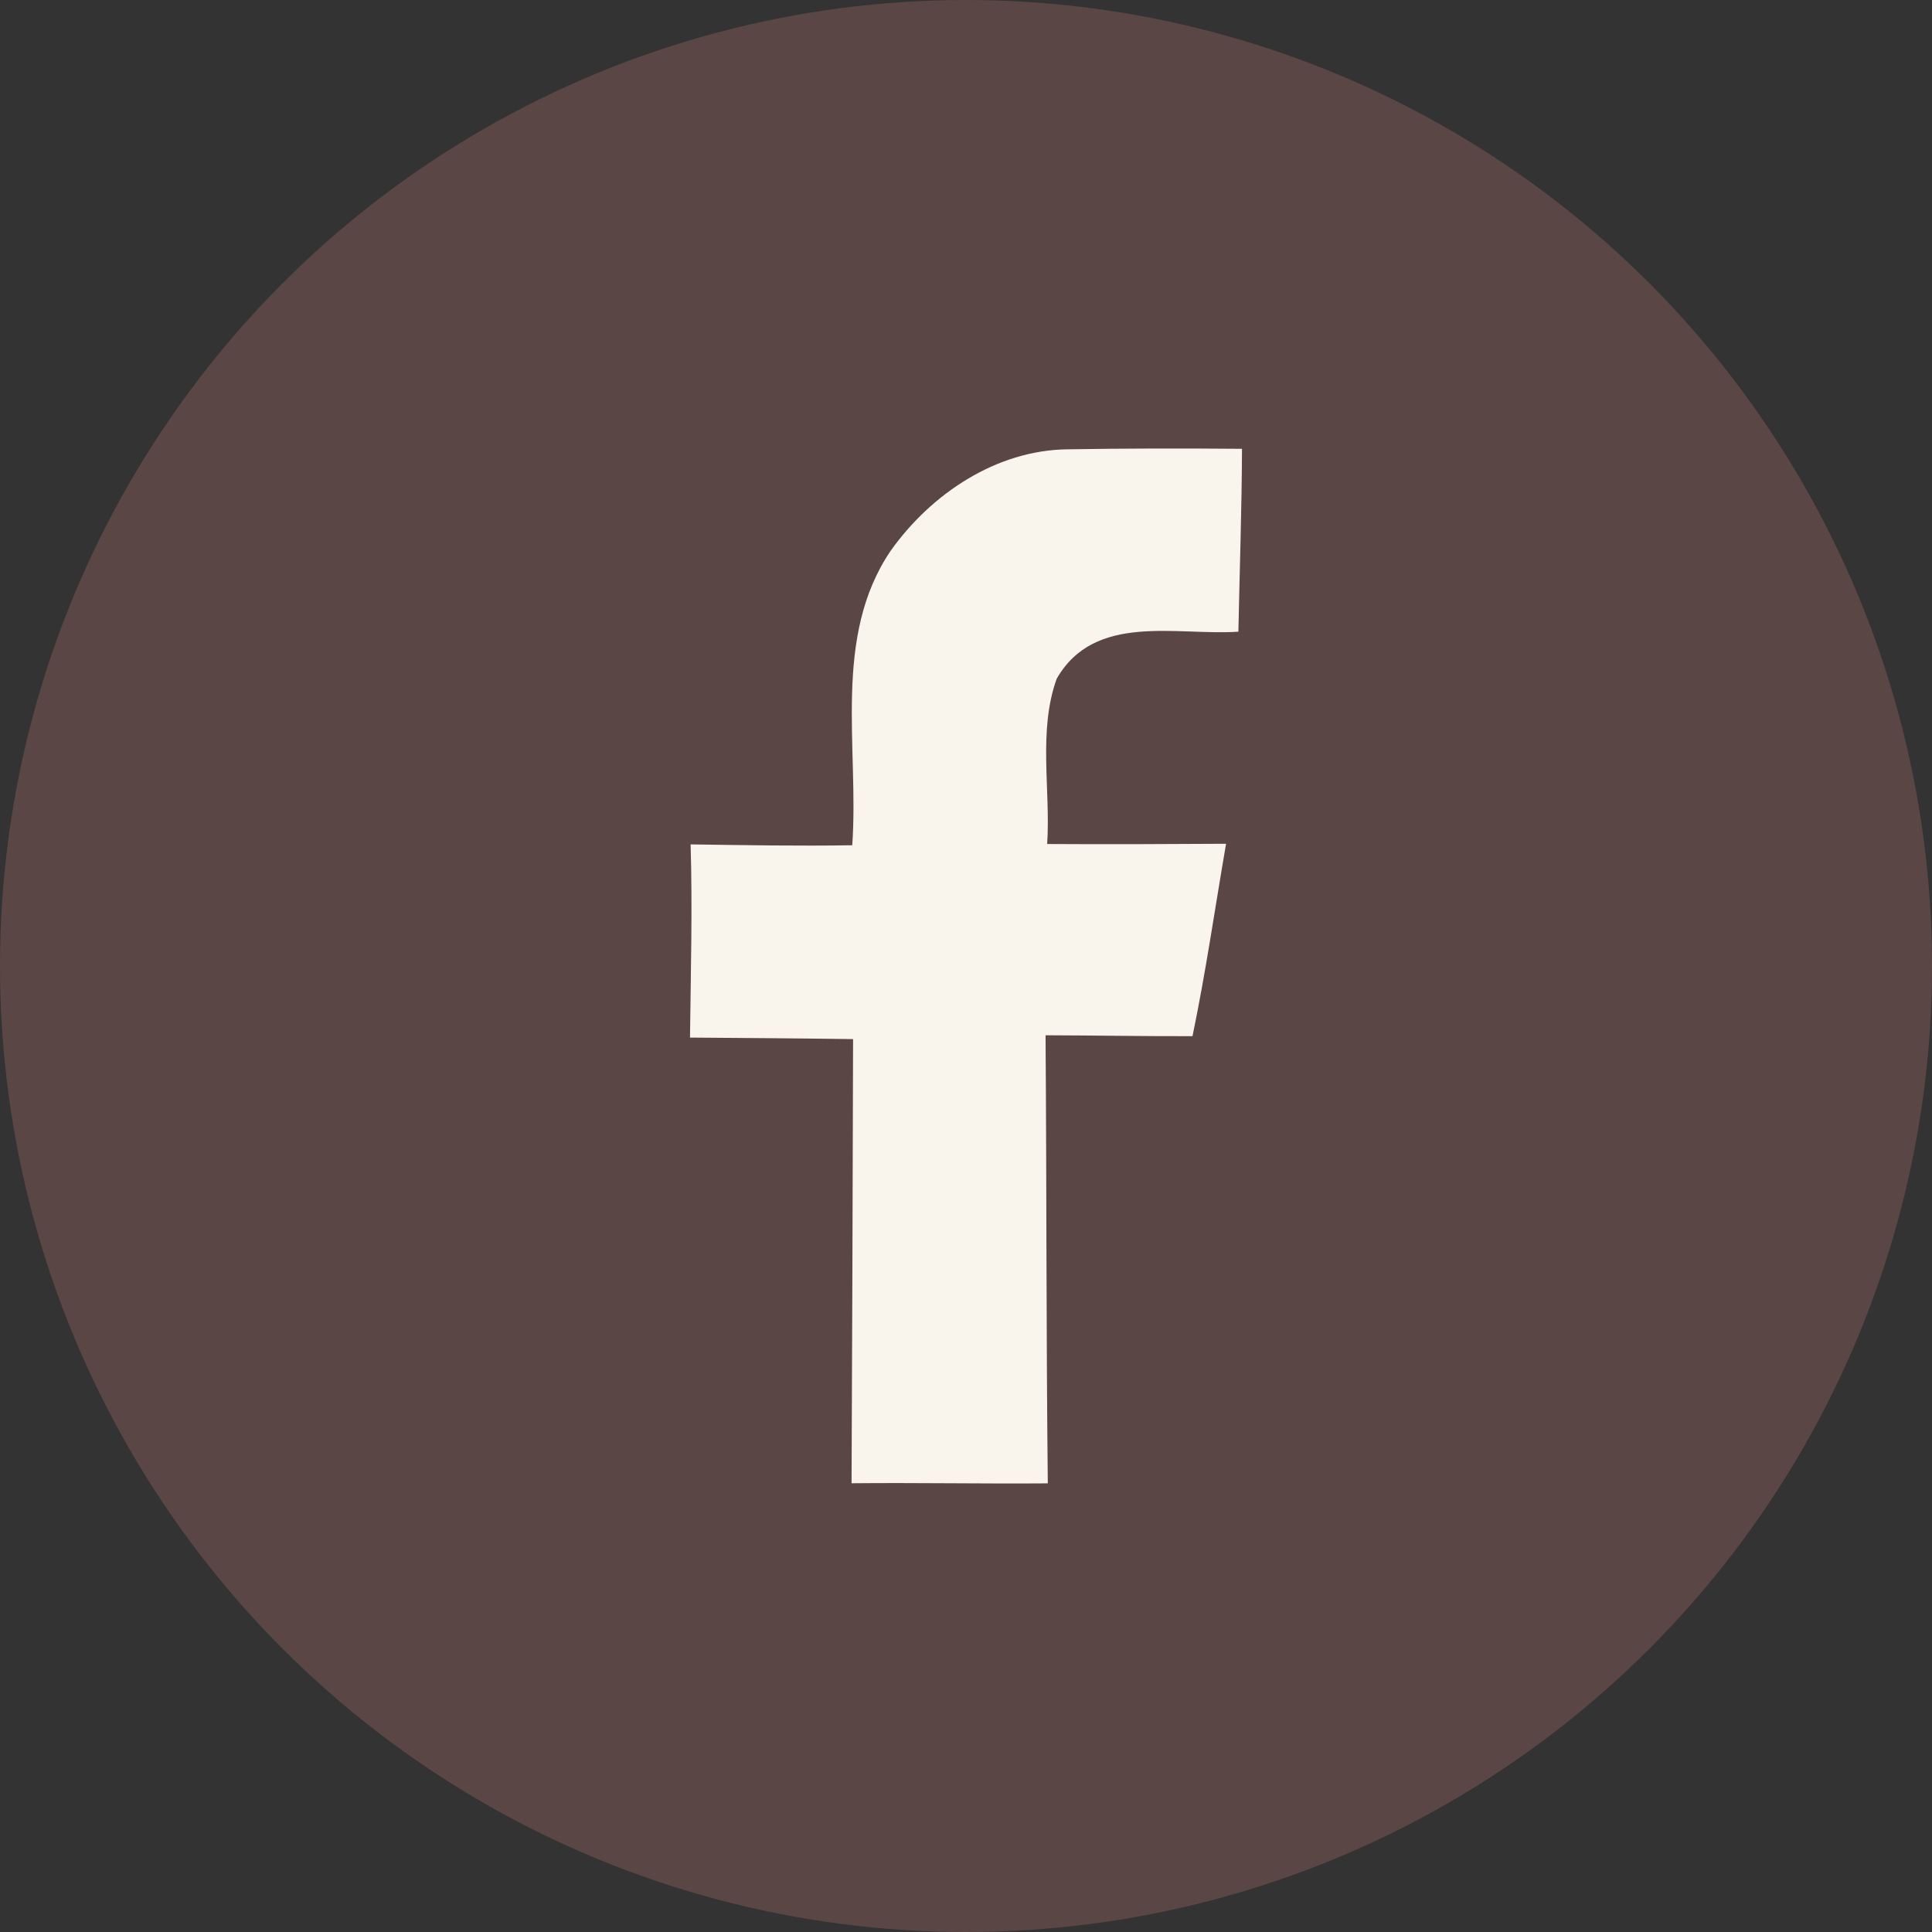
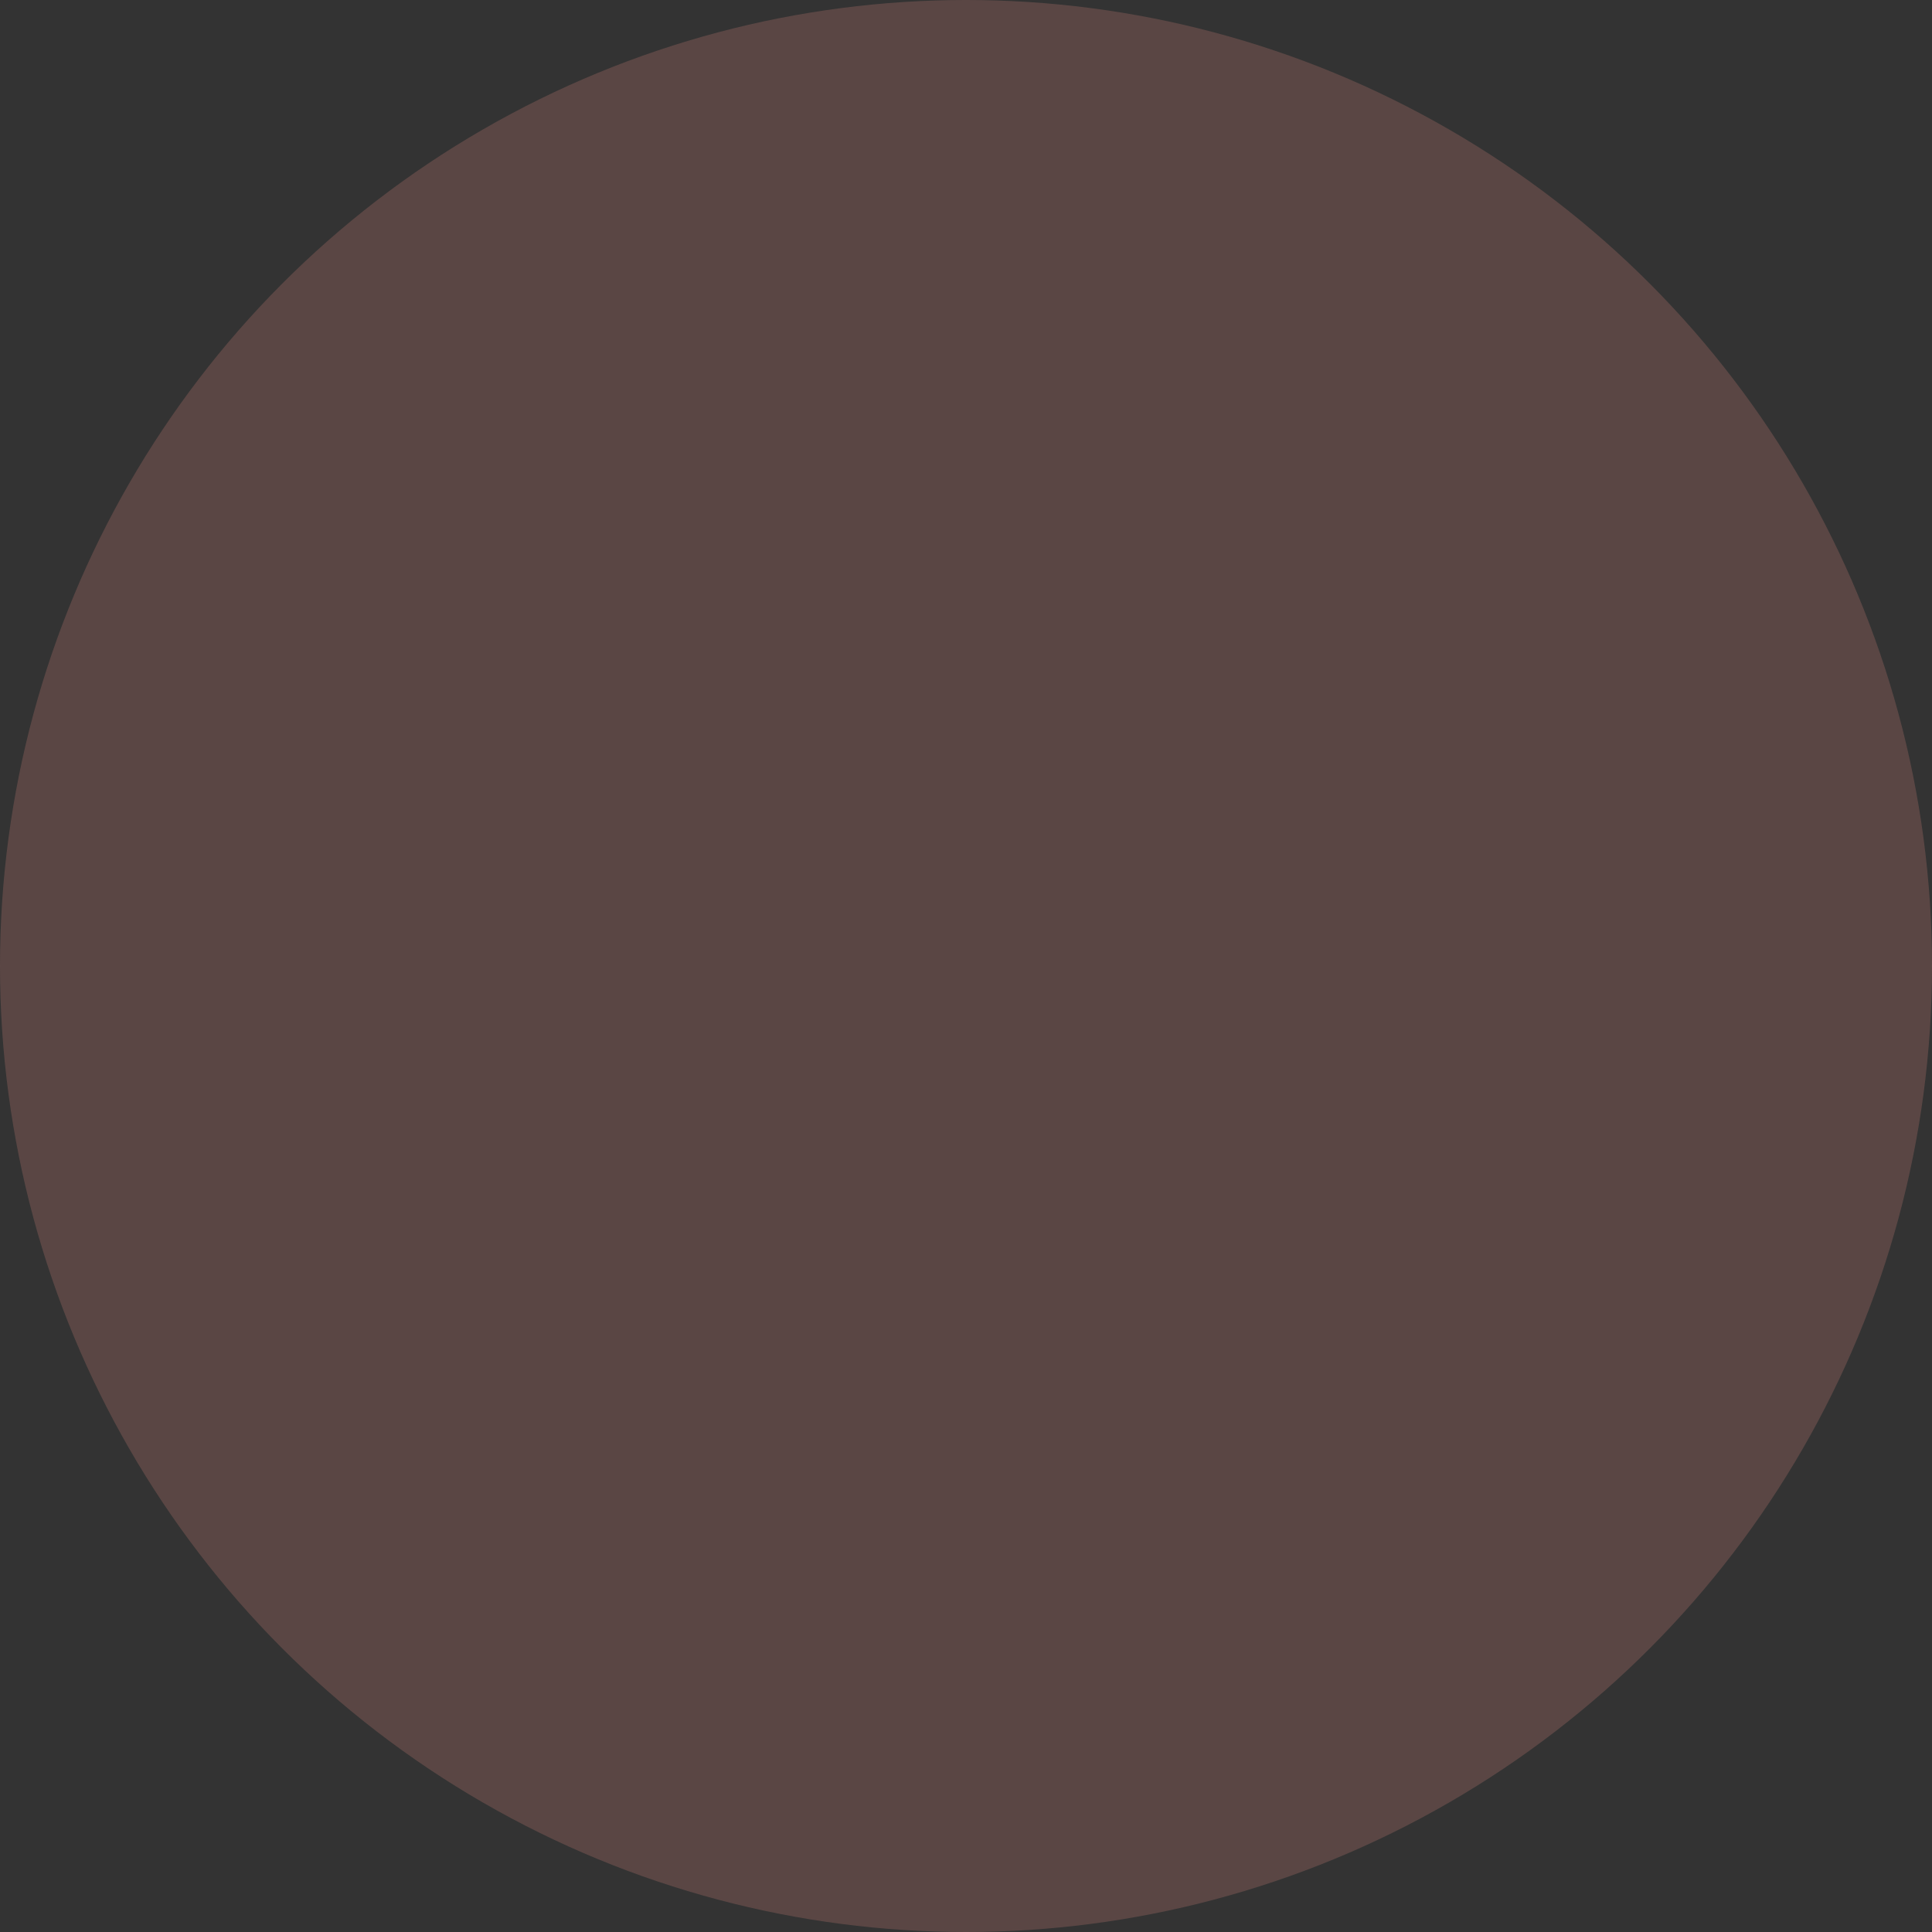
<svg xmlns="http://www.w3.org/2000/svg" width="56" height="56" viewBox="0 0 56 56" fill="none">
  <rect x="0" y="0" width="56" height="56" fill="#333333" stroke="none" />
  <circle cx="28" cy="28" r="28" fill="#785551" fill-opacity="0.58" />
-   <path d="M25.822 15.957C26.995 14.309 28.878 13.054 30.924 13.024C32.613 12.995 34.307 12.995 36 13.009C35.993 14.775 35.931 16.541 35.895 18.31C34.096 18.431 31.734 17.749 30.629 19.673C30.084 21.187 30.455 22.879 30.353 24.464C32.083 24.475 33.809 24.467 35.538 24.457C35.218 26.314 34.95 28.184 34.565 30.034C33.148 30.038 31.726 30.012 30.306 30.008C30.338 34.338 30.324 38.667 30.371 42.996C28.474 43.011 26.58 42.974 24.683 42.993C24.702 38.7 24.716 34.408 24.727 30.119C23.15 30.097 21.573 30.086 20 30.075C20.022 28.205 20.073 26.34 20.018 24.475C21.577 24.497 23.14 24.526 24.703 24.5C24.902 21.656 24.117 18.461 25.822 15.956V15.957Z" fill="#F9F5EC" />
</svg>